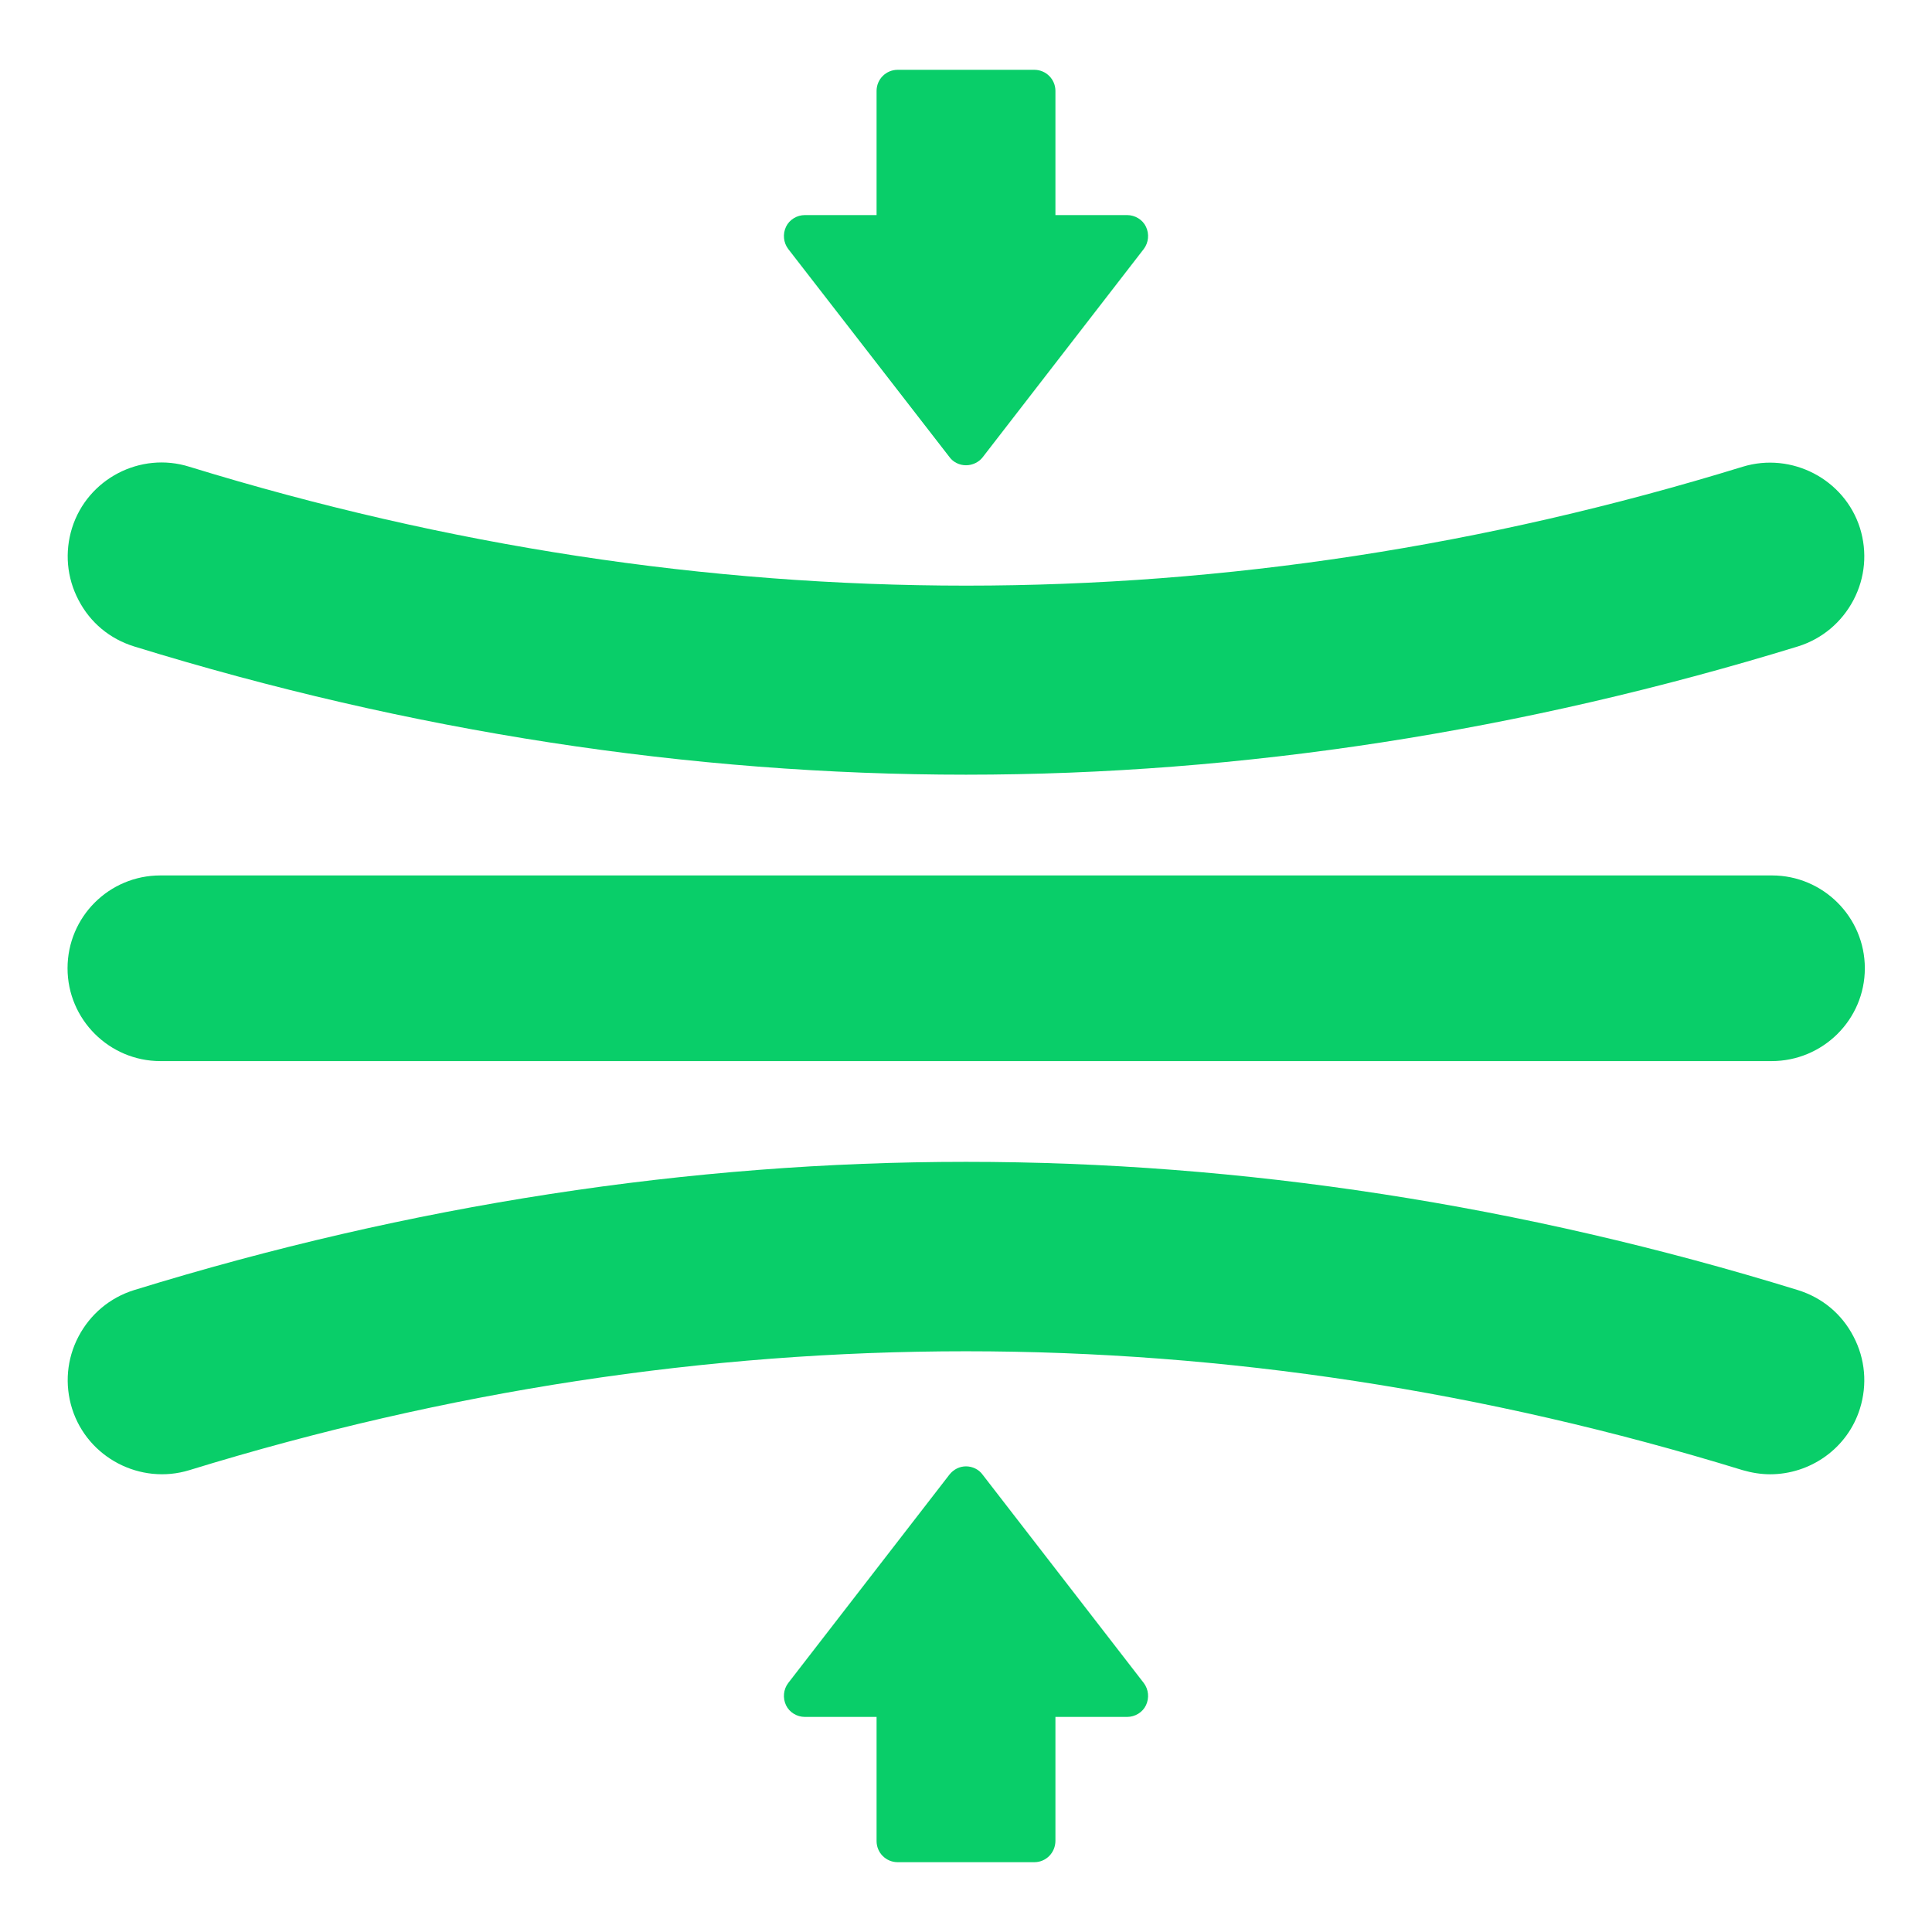
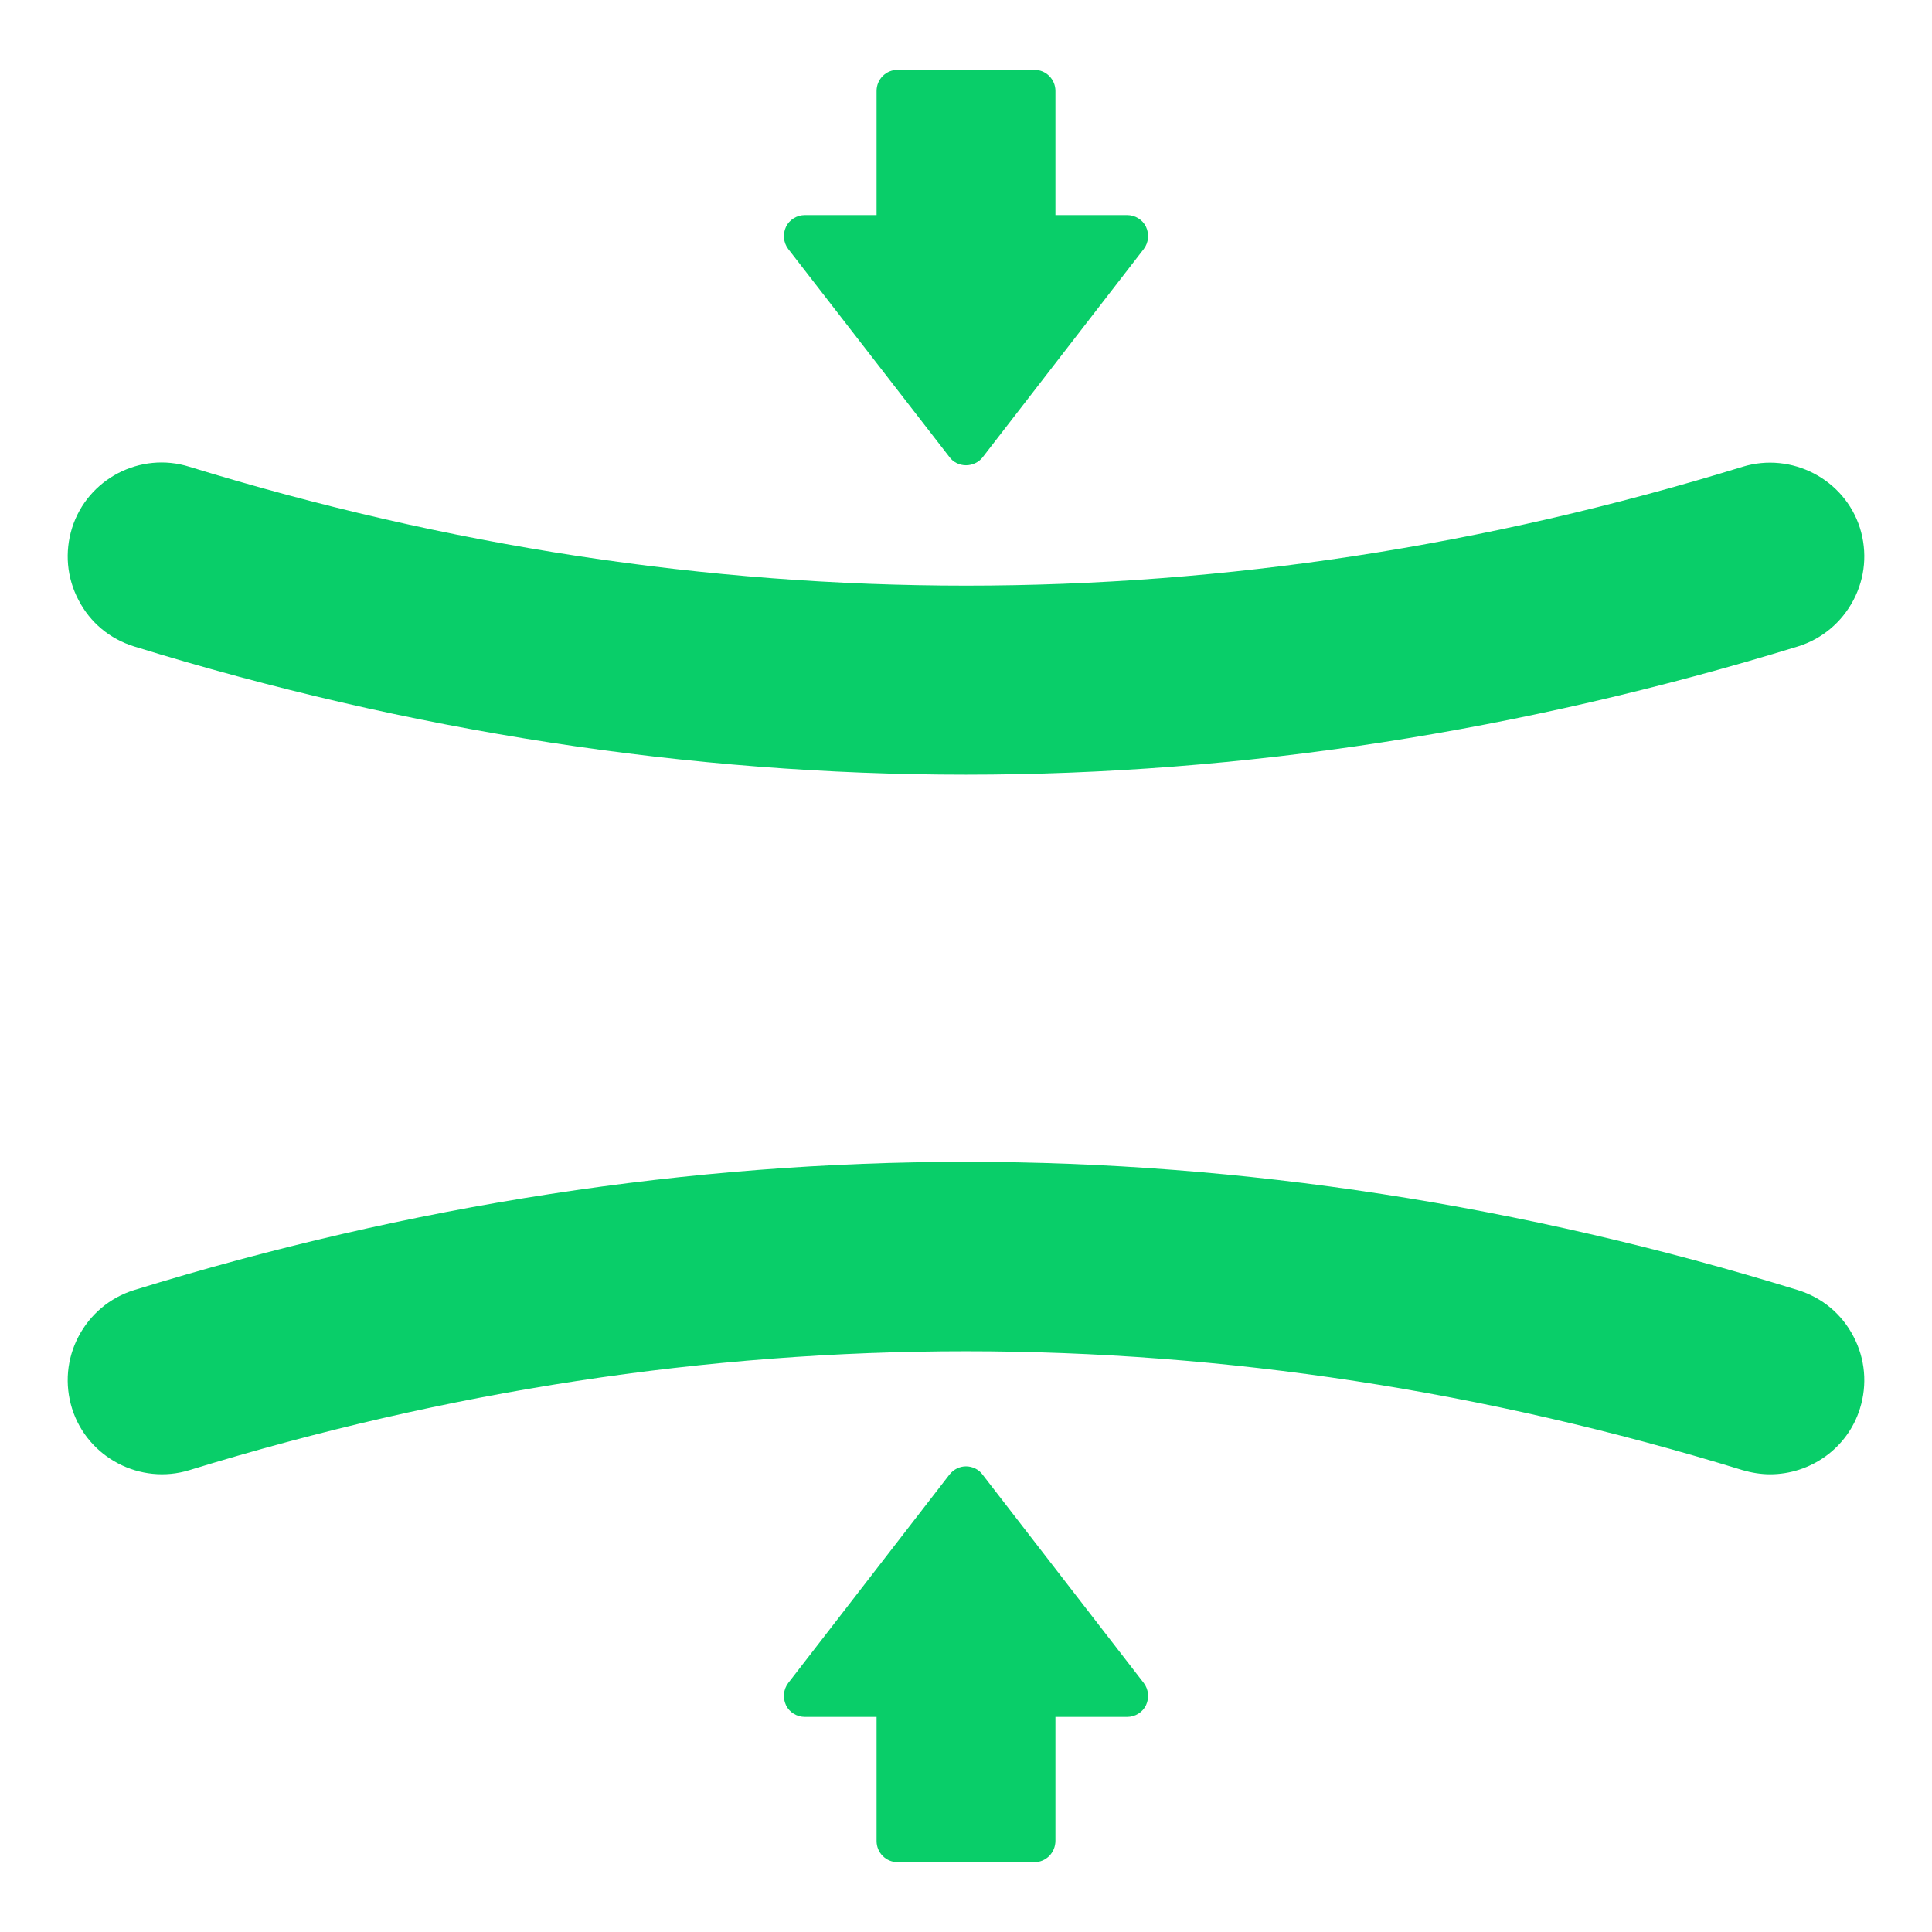
<svg xmlns="http://www.w3.org/2000/svg" id="Layer_1" x="0px" y="0px" viewBox="0 0 512 512" style="enable-background:new 0 0 512 512;" xml:space="preserve">
  <style type="text/css">	.st0{fill:#09CE69;}</style>
  <g id="_x35_974_-_Flexibility">
    <g>
      <g>
-         <path class="st0" d="M469.5,281.2H42.5c-13.5,0-24.6-11-24.6-24.6s11-24.6,24.6-24.6h427.1c13.5,0,24.6,11,24.6,24.6    S483.1,281.2,469.5,281.2z" />
-       </g>
+         </g>
      <g>
        <path class="st0" d="M256,205.3c-73.1,0-147.3-11.4-220.5-34c-6.4-2-11.6-6.3-14.7-12.3c-3.1-5.9-3.7-12.7-1.7-19.1    c4.1-13,18.1-20.3,31.1-16.2c136.6,42,275.1,42,411.6,0c13-4,27,3.3,31.1,16.2c2,6.4,1.4,13.2-1.7,19.1    c-3.1,5.9-8.3,10.3-14.7,12.3C403.3,193.8,329.1,205.3,256,205.3L256,205.3z" />
      </g>
      <g>
        <path class="st0" d="M469.1,390.7c-2.4,0-4.9-0.4-7.3-1.1c-136.6-42-275.1-42-411.6,0c-13,4-27-3.3-31.1-16.3    c-2-6.4-1.4-13.2,1.7-19.1c3.1-5.9,8.3-10.3,14.7-12.3c73.2-22.6,147.4-34,220.5-34s147.3,11.4,220.5,34    c6.4,2,11.6,6.3,14.7,12.3c3.1,5.9,3.7,12.7,1.7,19.1C489.6,383.9,479.7,390.7,469.1,390.7L469.1,390.7z" />
      </g>
      <g>
        <path class="st0" d="M256,123.3c-1.7,0-3.4-0.8-4.4-2.2L208.9,66c-1.3-1.7-1.5-4-0.6-5.9c0.9-1.9,2.9-3.1,5-3.1h19V24.1    c0-3.1,2.5-5.6,5.6-5.6h36.2c3.1,0,5.6,2.5,5.6,5.6V57h19c2.1,0,4.1,1.2,5,3.1c0.9,1.9,0.7,4.2-0.6,5.9l-42.7,55.2    C259.4,122.5,257.7,123.3,256,123.3L256,123.3z" />
      </g>
      <g>
        <path class="st0" d="M274.1,493.5h-36.2c-3.1,0-5.6-2.5-5.6-5.6V455h-19c-2.1,0-4.1-1.2-5-3.1c-0.9-1.9-0.7-4.2,0.6-5.9    l42.7-55.2c1.1-1.4,2.7-2.2,4.4-2.2c1.7,0,3.4,0.8,4.4,2.2l42.7,55.2c1.3,1.7,1.5,4,0.6,5.9c-0.9,1.9-2.9,3.1-5,3.1h-19v32.8    C279.7,491,277.2,493.5,274.1,493.5z" />
      </g>
    </g>
  </g>
</svg>